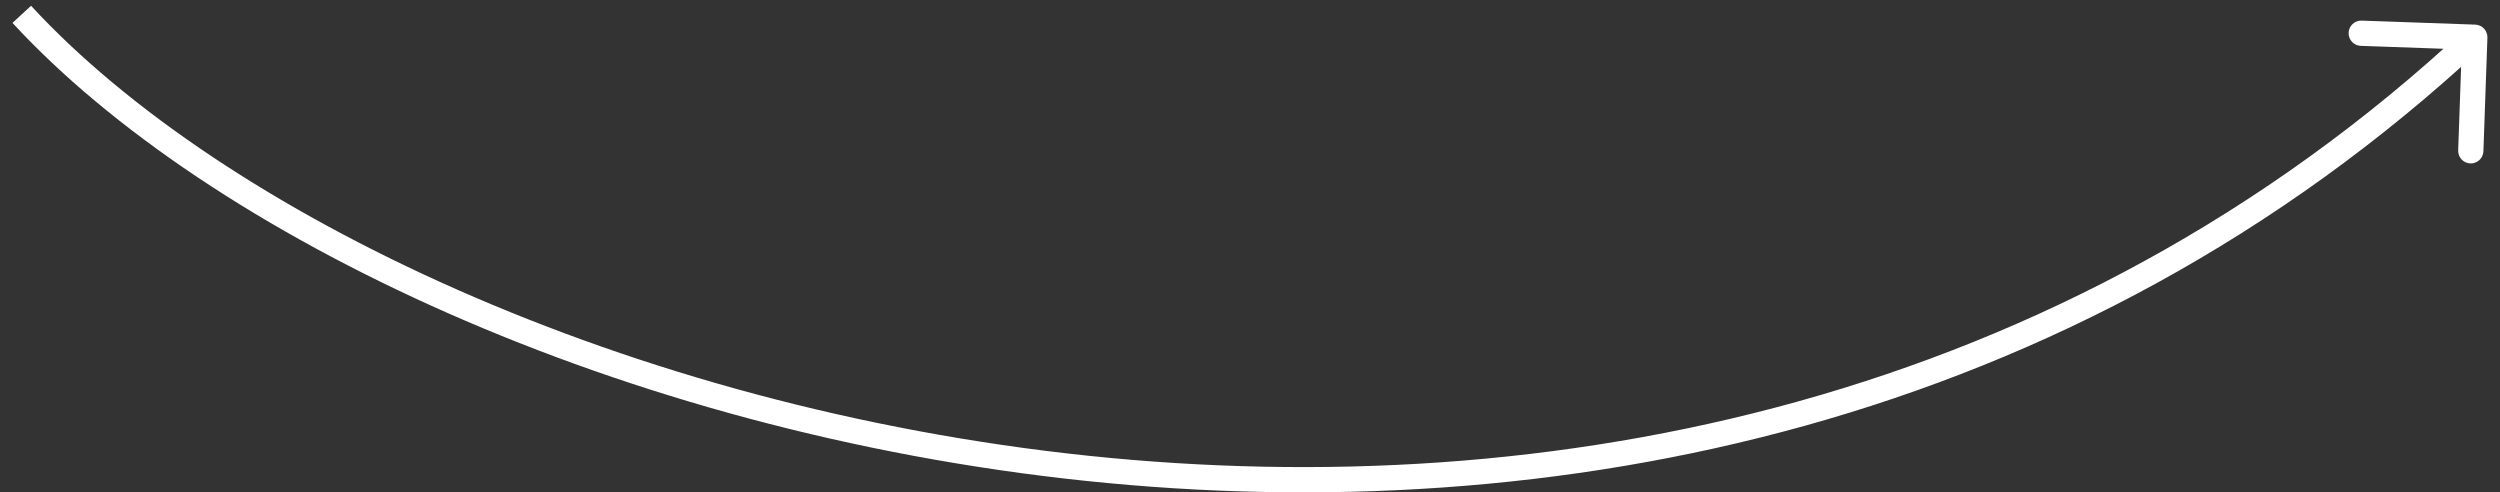
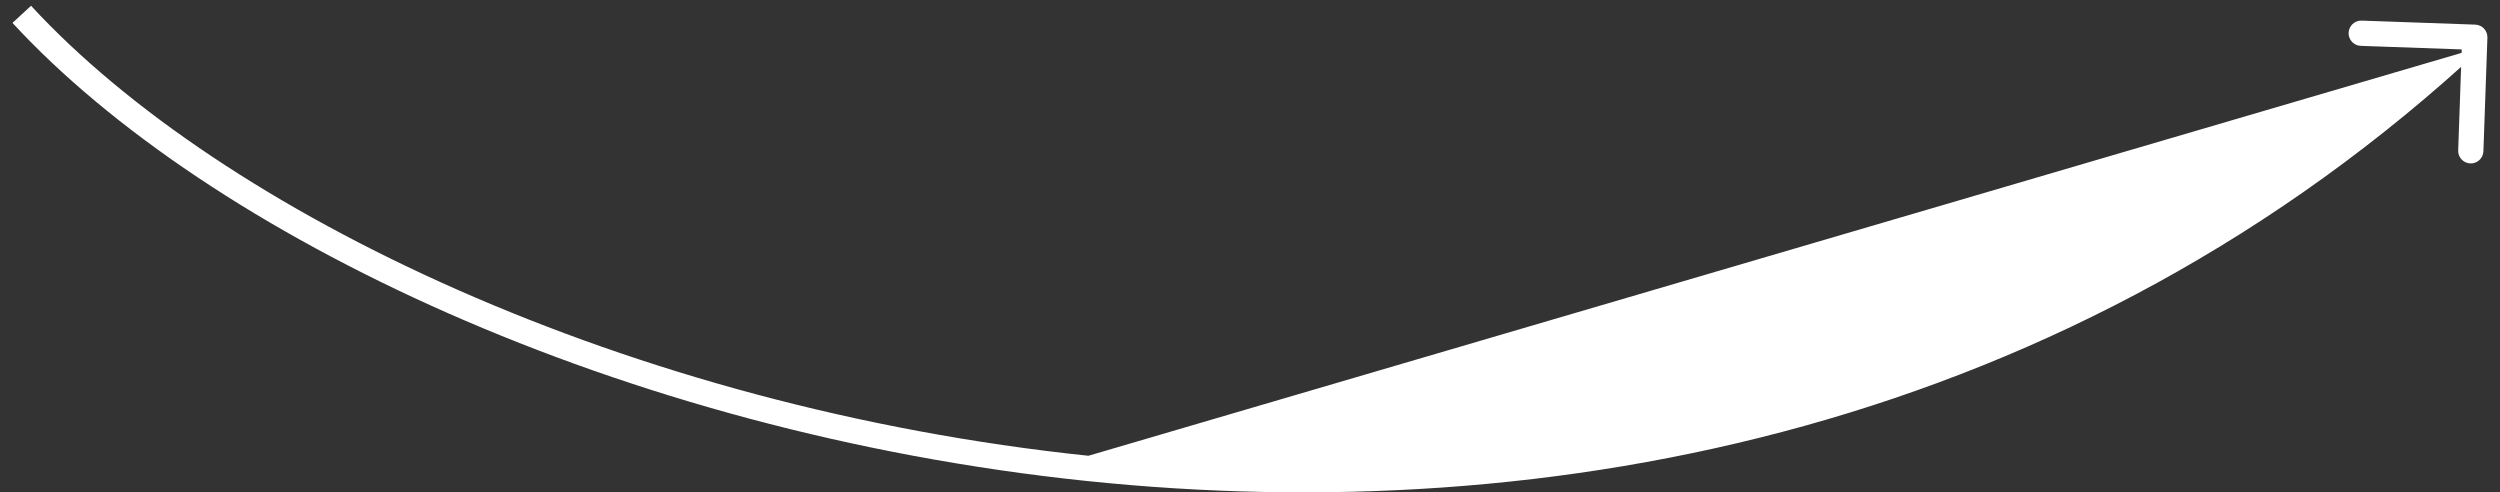
<svg xmlns="http://www.w3.org/2000/svg" width="198" height="39" viewBox="0 0 198 39" fill="none">
  <rect x="0" y="0" width="198" height="39" fill="#333333" stroke="none" />
-   <path d="M196.039 1.95C196.591 1.97 197.023 2.433 197.003 2.985L196.686 11.979C196.667 12.531 196.204 12.963 195.652 12.943C195.1 12.924 194.668 12.461 194.688 11.909L194.969 3.914L186.974 3.632C186.422 3.612 185.991 3.149 186.01 2.597C186.03 2.045 186.493 1.613 187.045 1.633L196.039 1.95ZM2.459 0.457C17.564 16.829 49.712 32.277 86.203 36.097C122.651 39.912 163.25 32.105 195.322 2.218L196.686 3.681C164.087 34.06 122.86 41.945 85.994 38.086C49.17 34.231 16.514 18.64 0.989 1.814L2.459 0.457Z" fill="white" />
+   <path d="M196.039 1.95C196.591 1.97 197.023 2.433 197.003 2.985L196.686 11.979C196.667 12.531 196.204 12.963 195.652 12.943C195.1 12.924 194.668 12.461 194.688 11.909L194.969 3.914L186.974 3.632C186.422 3.612 185.991 3.149 186.01 2.597C186.03 2.045 186.493 1.613 187.045 1.633L196.039 1.95ZM2.459 0.457C17.564 16.829 49.712 32.277 86.203 36.097L196.686 3.681C164.087 34.06 122.86 41.945 85.994 38.086C49.17 34.231 16.514 18.64 0.989 1.814L2.459 0.457Z" fill="white" />
</svg>